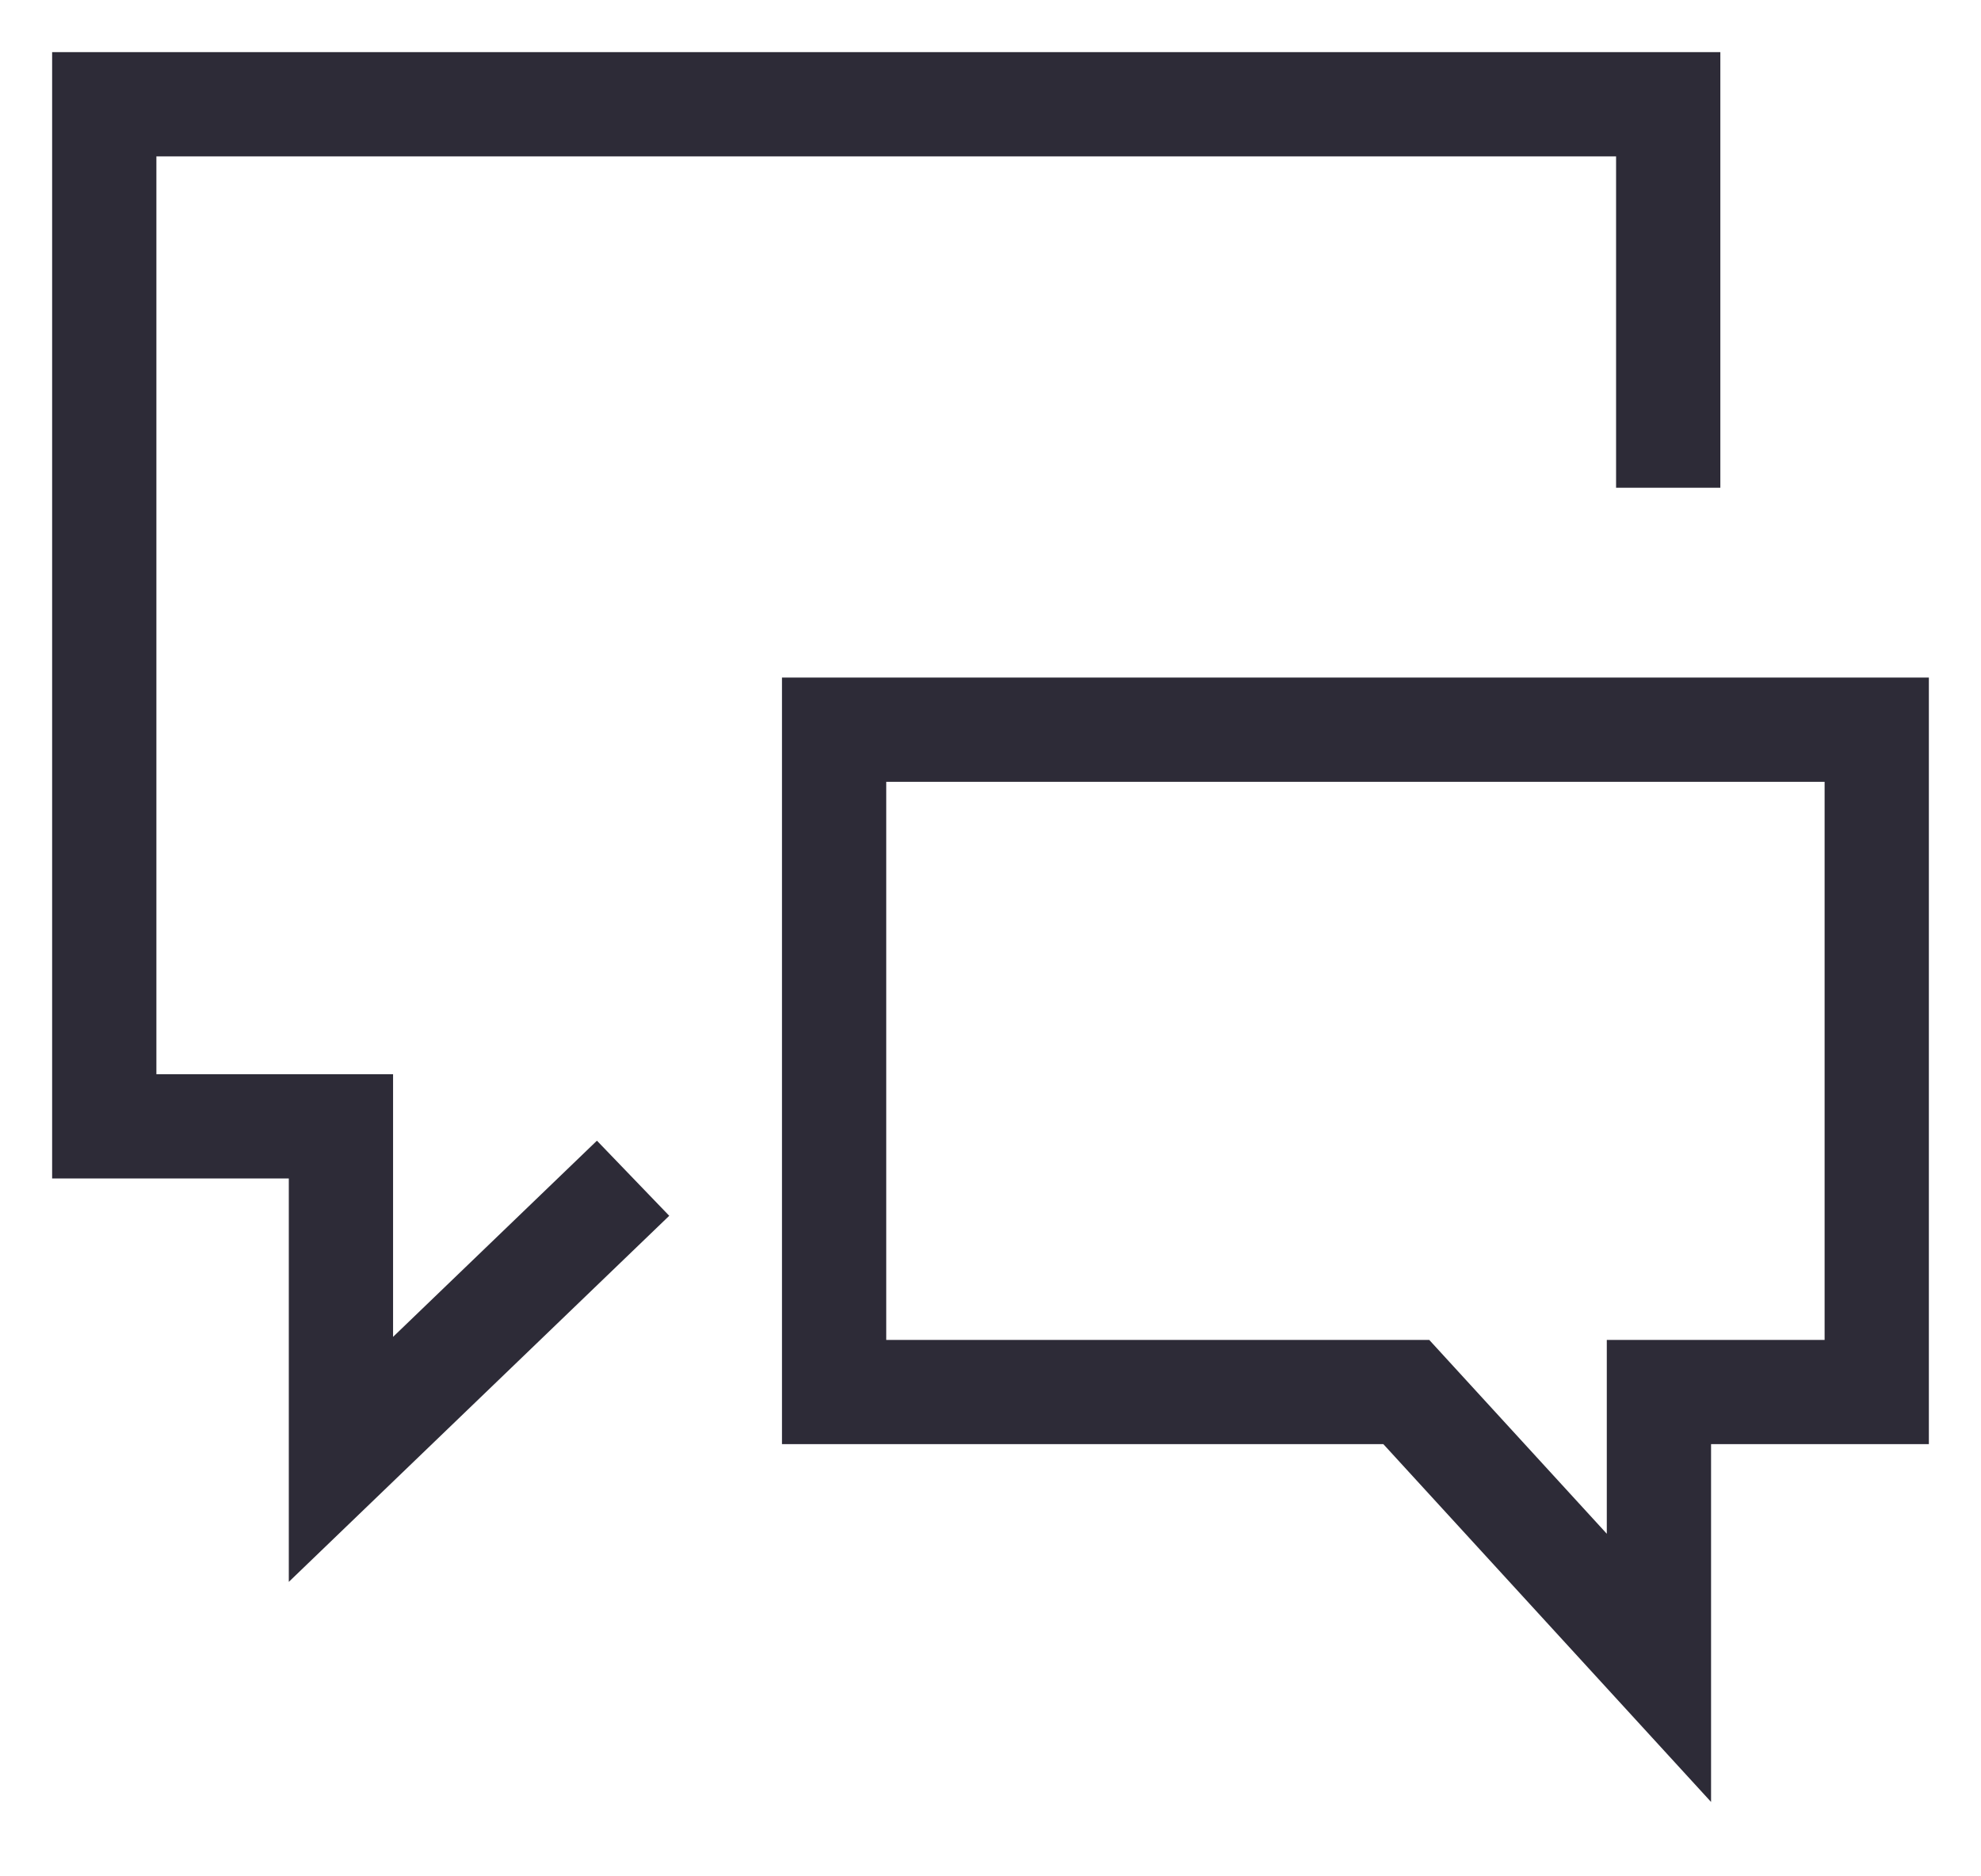
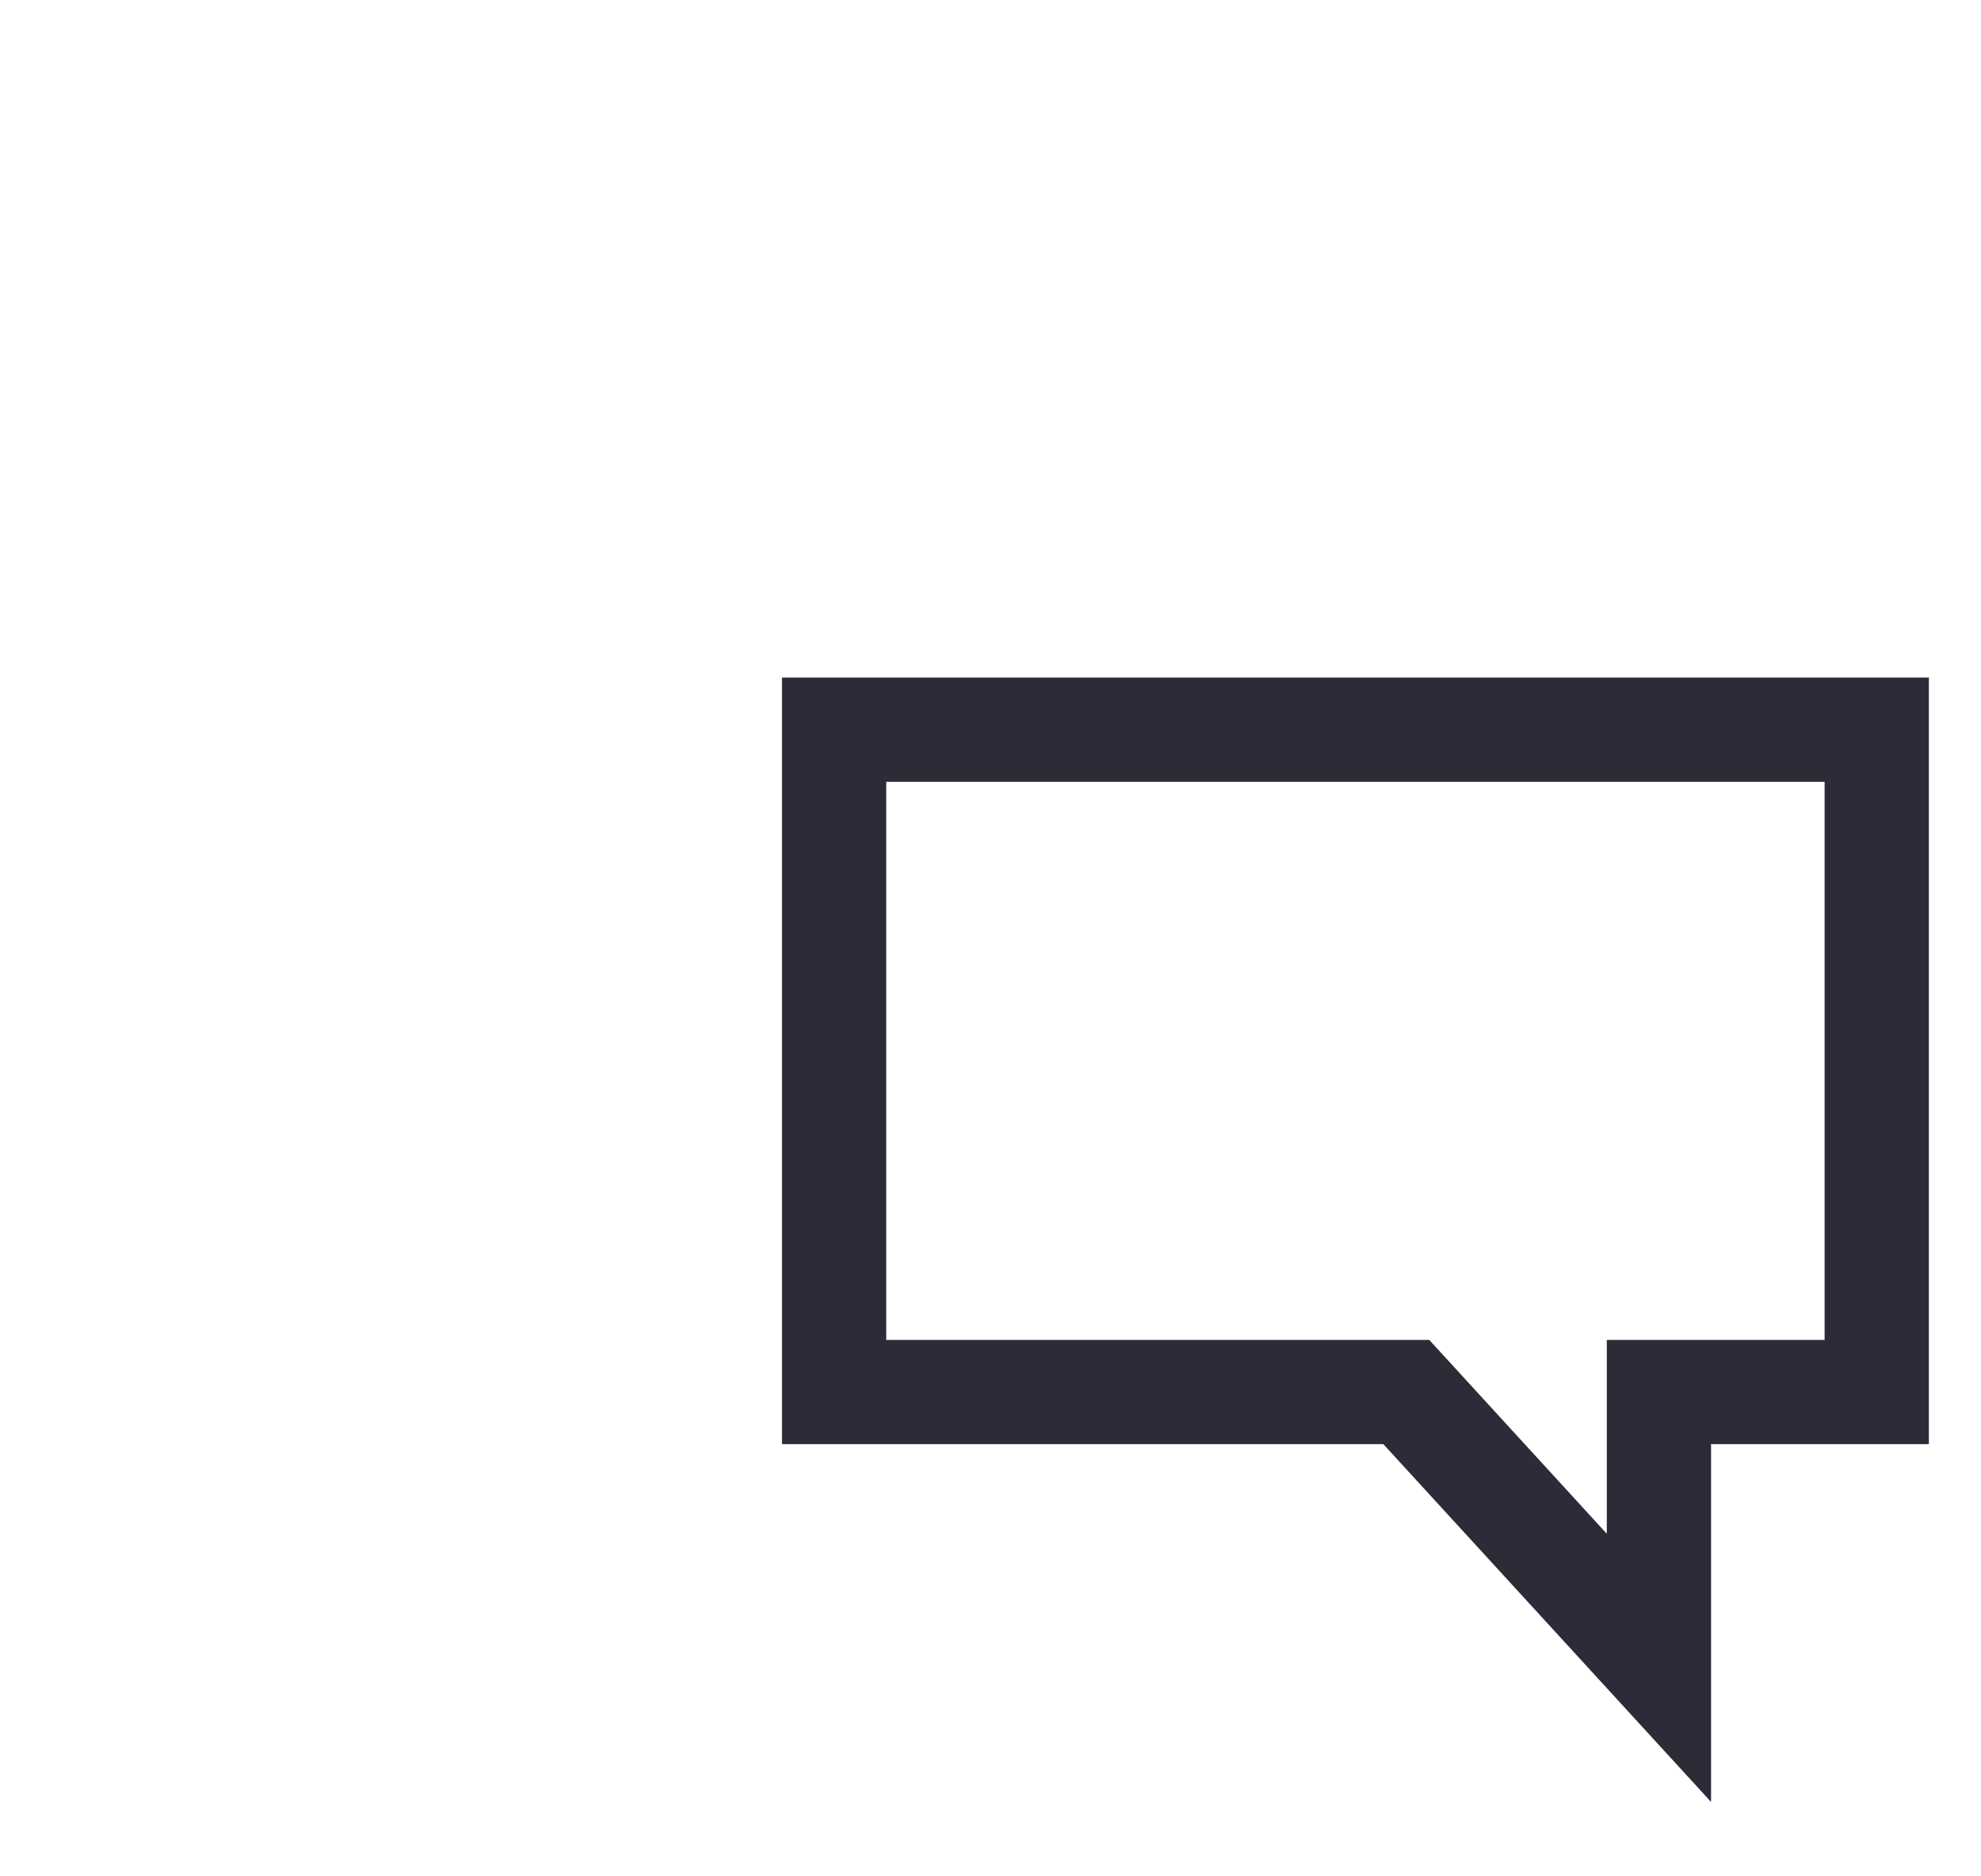
<svg xmlns="http://www.w3.org/2000/svg" width="19" height="18" viewBox="0 0 19 18" fill="none">
  <path d="M8 7H18V13.354H15.911V16L13.488 13.354H8V7Z" stroke="#2D2B37" />
-   <path d="M16 4.679V1H1V10.805H3.27V14L6.072 11.303" stroke="#2D2B37" />
</svg>